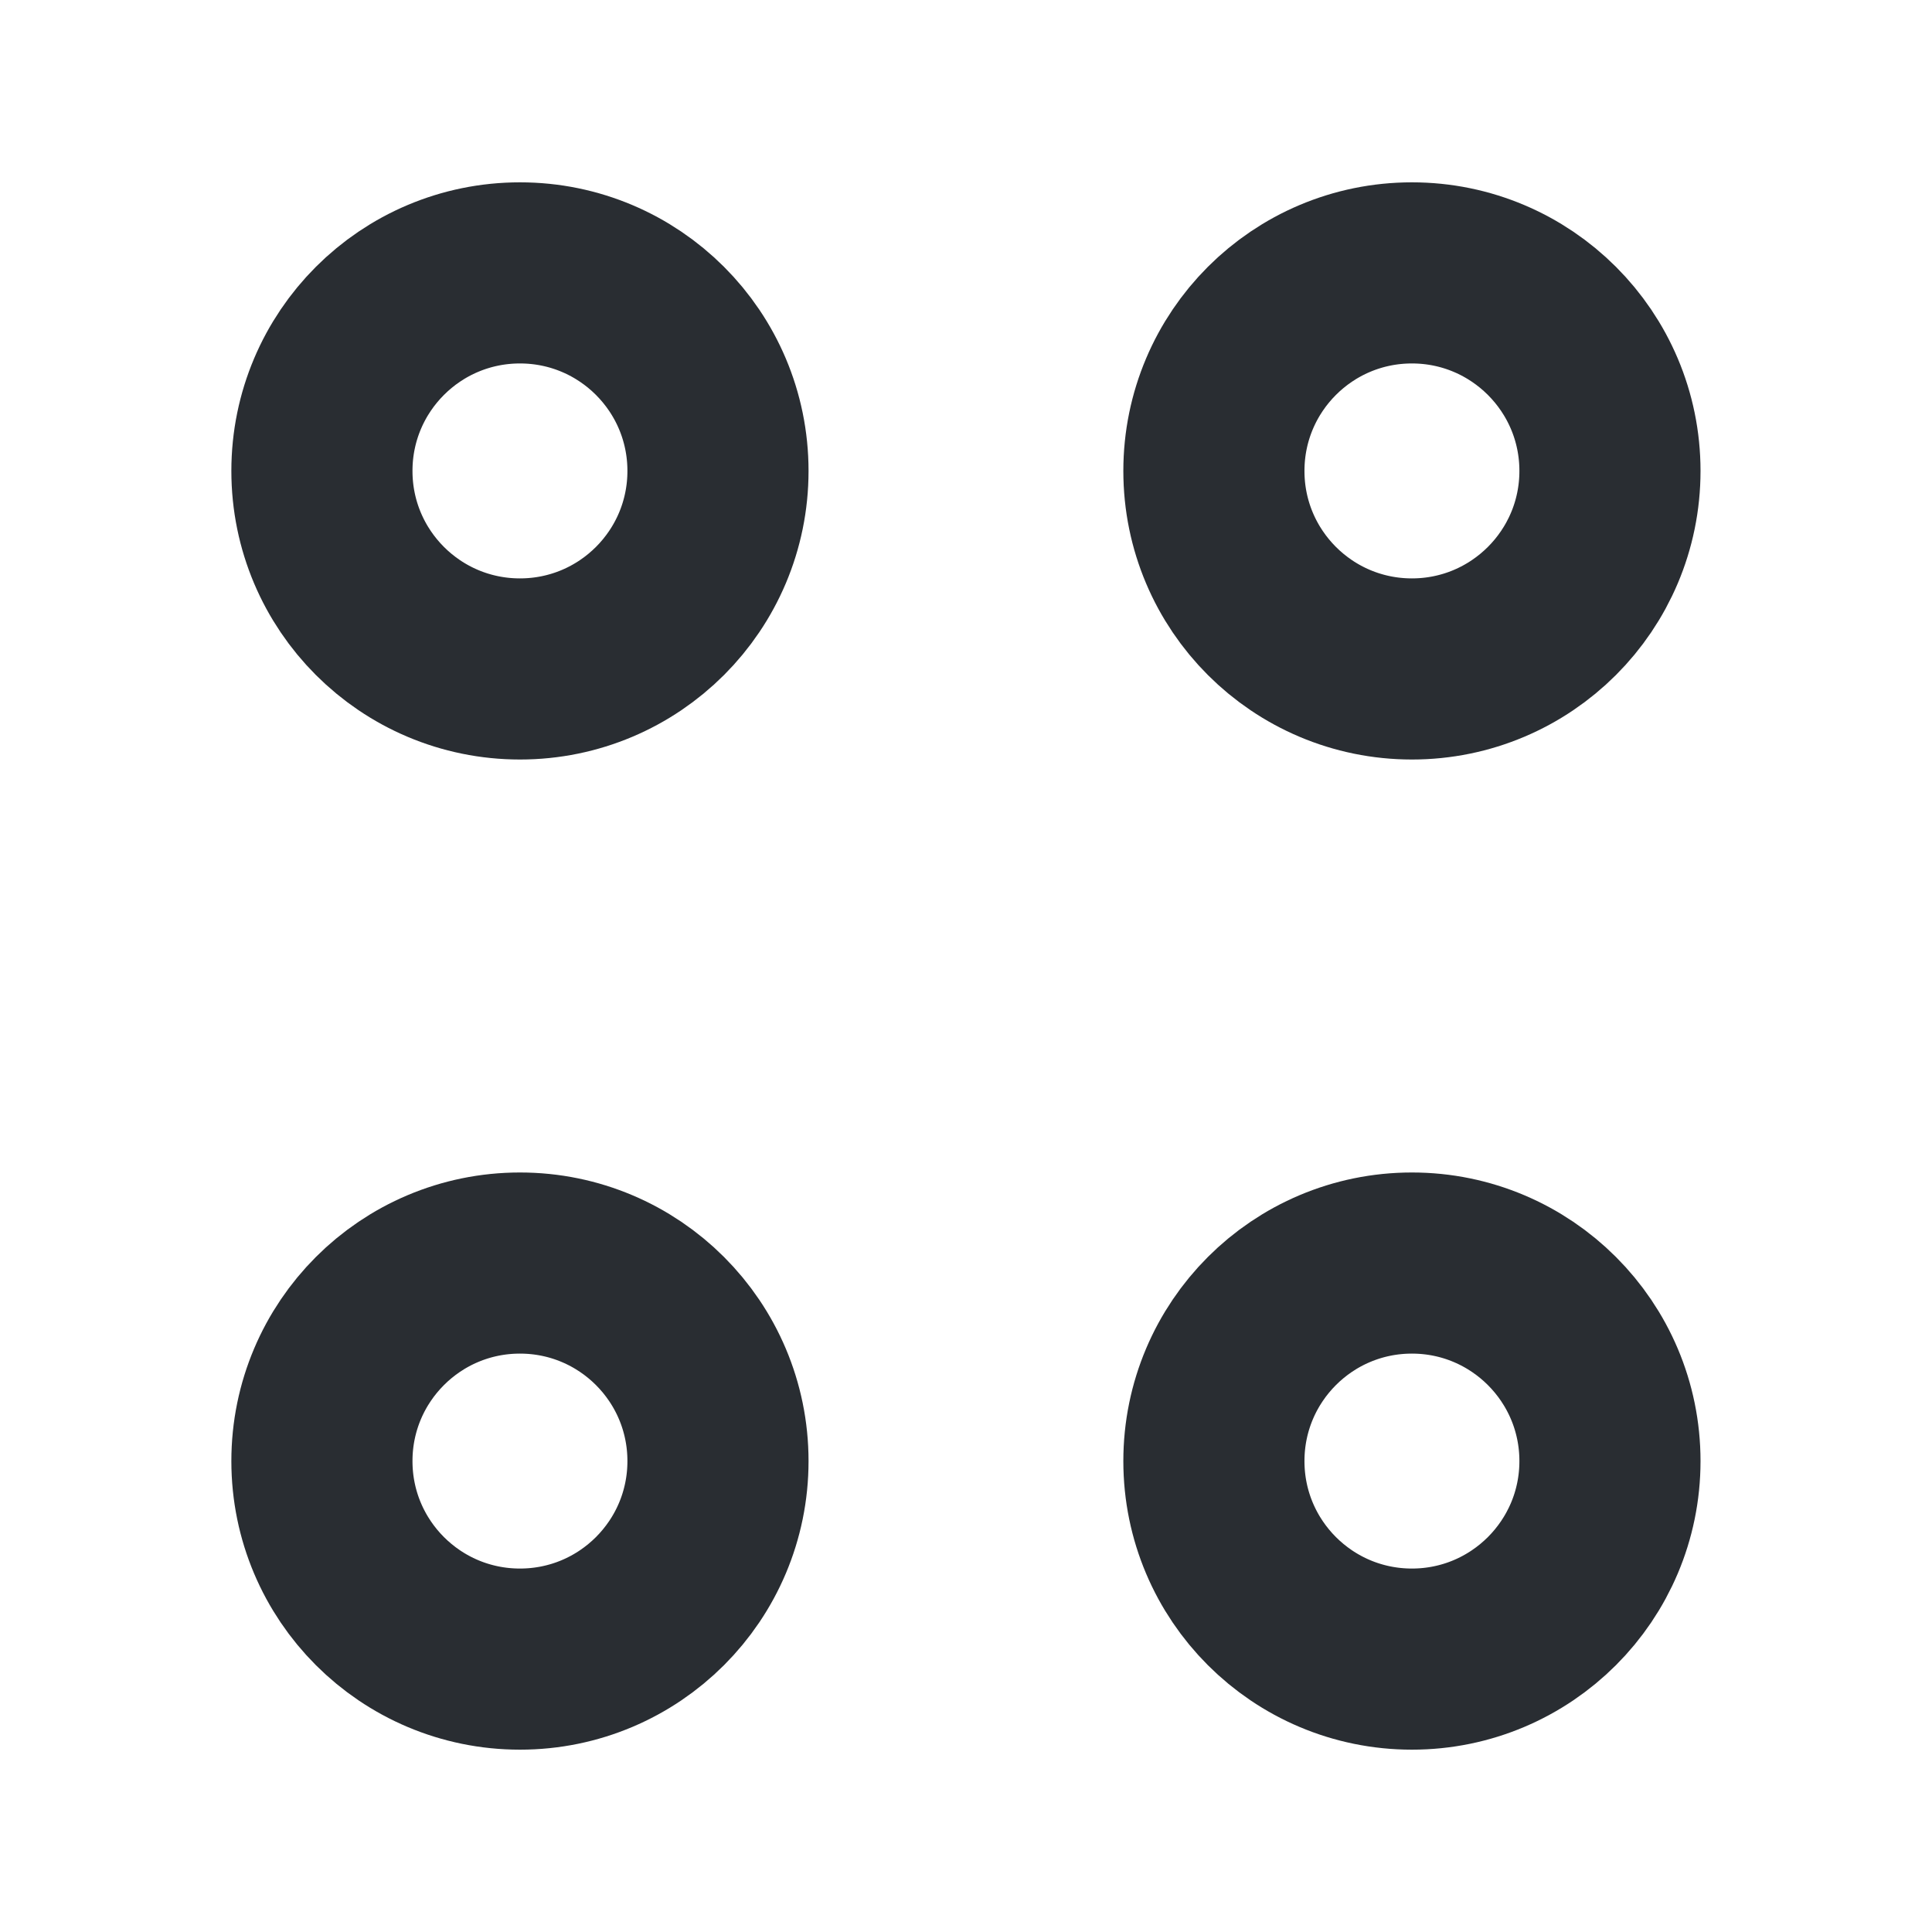
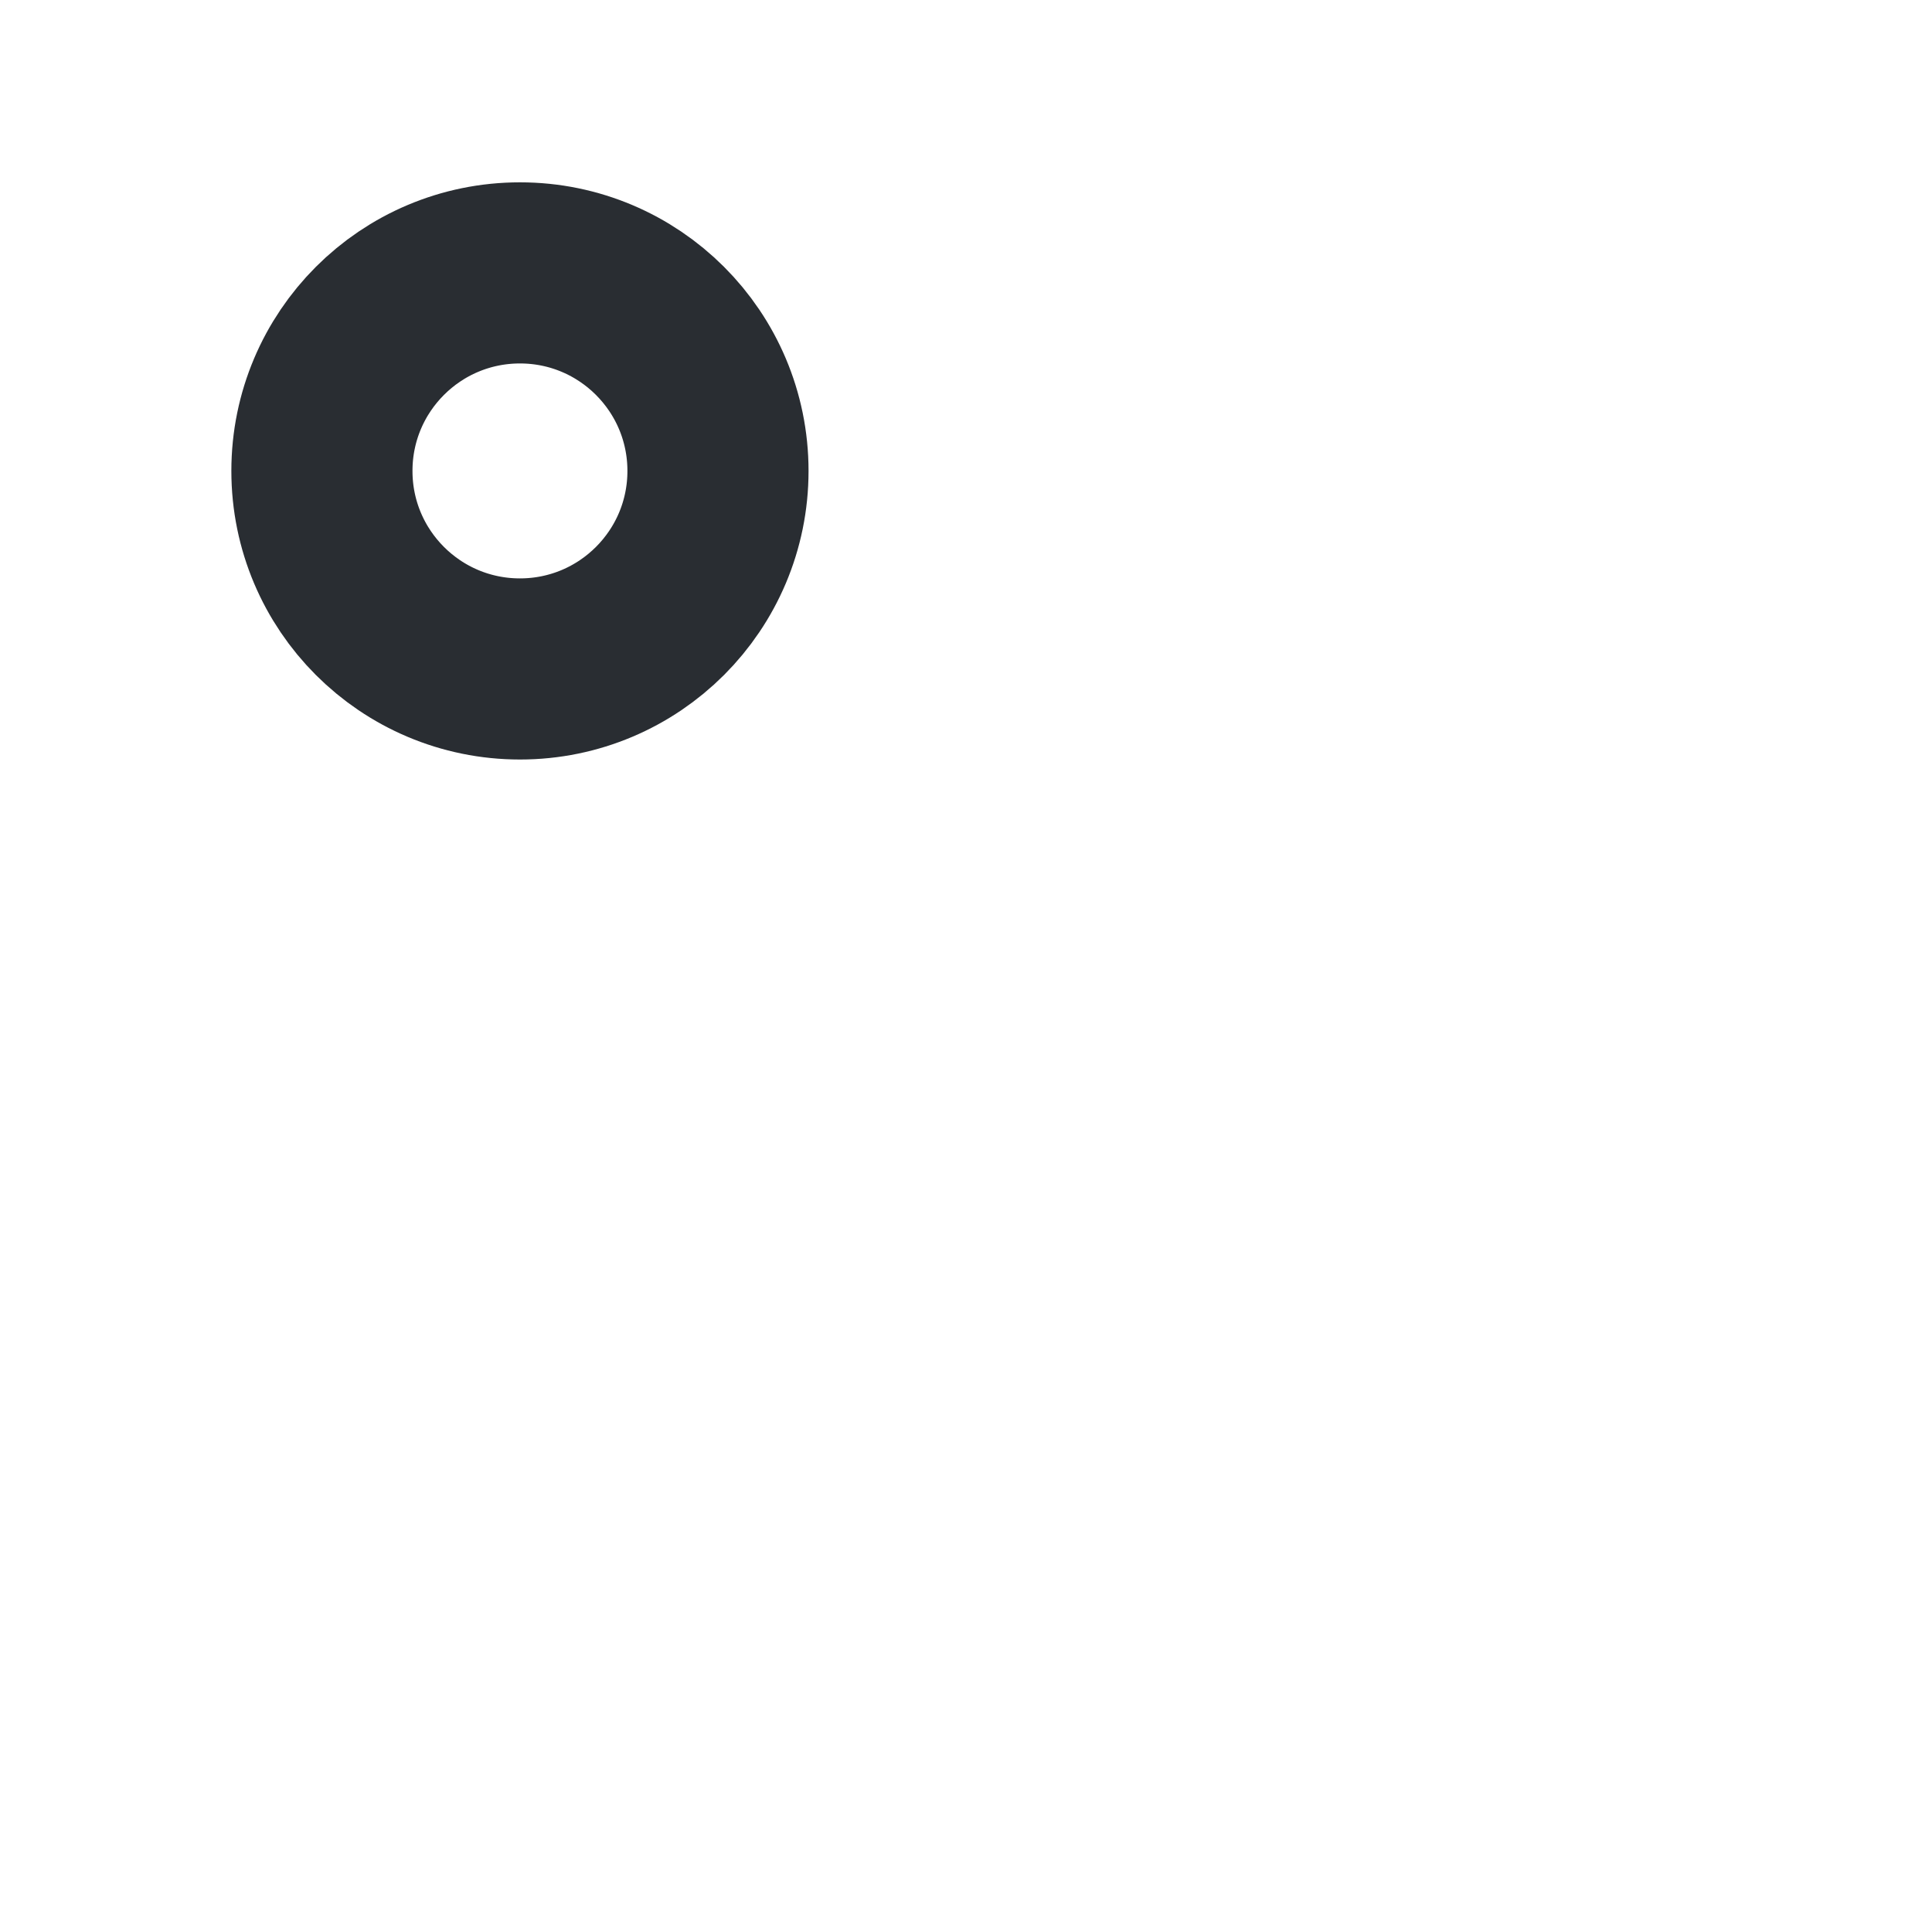
<svg xmlns="http://www.w3.org/2000/svg" width="16" height="16" viewBox="0 0 16 16" fill="none">
  <g id="vuesax/linear/menu">
    <g id="menu">
      <g id="Group">
-         <path id="Vector" d="M11.693 5.54C12.598 5.54 13.333 4.806 13.333 3.9C13.333 2.994 12.598 2.26 11.693 2.26C10.787 2.26 10.053 2.994 10.053 3.9C10.053 4.806 10.787 5.54 11.693 5.54Z" stroke="#292D32" stroke-width="1.5" stroke-miterlimit="10" stroke-linecap="round" stroke-linejoin="round" />
        <path id="Vector_2" d="M4.306 5.54C5.212 5.54 5.946 4.806 5.946 3.9C5.946 2.994 5.212 2.26 4.306 2.26C3.4 2.26 2.666 2.994 2.666 3.9C2.666 4.806 3.4 5.54 4.306 5.54Z" stroke="#292D32" stroke-width="1.5" stroke-miterlimit="10" stroke-linecap="round" stroke-linejoin="round" />
-         <path id="Vector_3" d="M11.693 13.74C12.598 13.74 13.333 13.006 13.333 12.1C13.333 11.194 12.598 10.46 11.693 10.46C10.787 10.46 10.053 11.194 10.053 12.1C10.053 13.006 10.787 13.74 11.693 13.74Z" stroke="#292D32" stroke-width="1.5" stroke-miterlimit="10" stroke-linecap="round" stroke-linejoin="round" />
-         <path id="Vector_4" d="M4.306 13.74C5.212 13.74 5.946 13.006 5.946 12.1C5.946 11.194 5.212 10.46 4.306 10.46C3.4 10.46 2.666 11.194 2.666 12.1C2.666 13.006 3.4 13.74 4.306 13.74Z" stroke="#292D32" stroke-width="1.5" stroke-miterlimit="10" stroke-linecap="round" stroke-linejoin="round" />
      </g>
    </g>
  </g>
</svg>